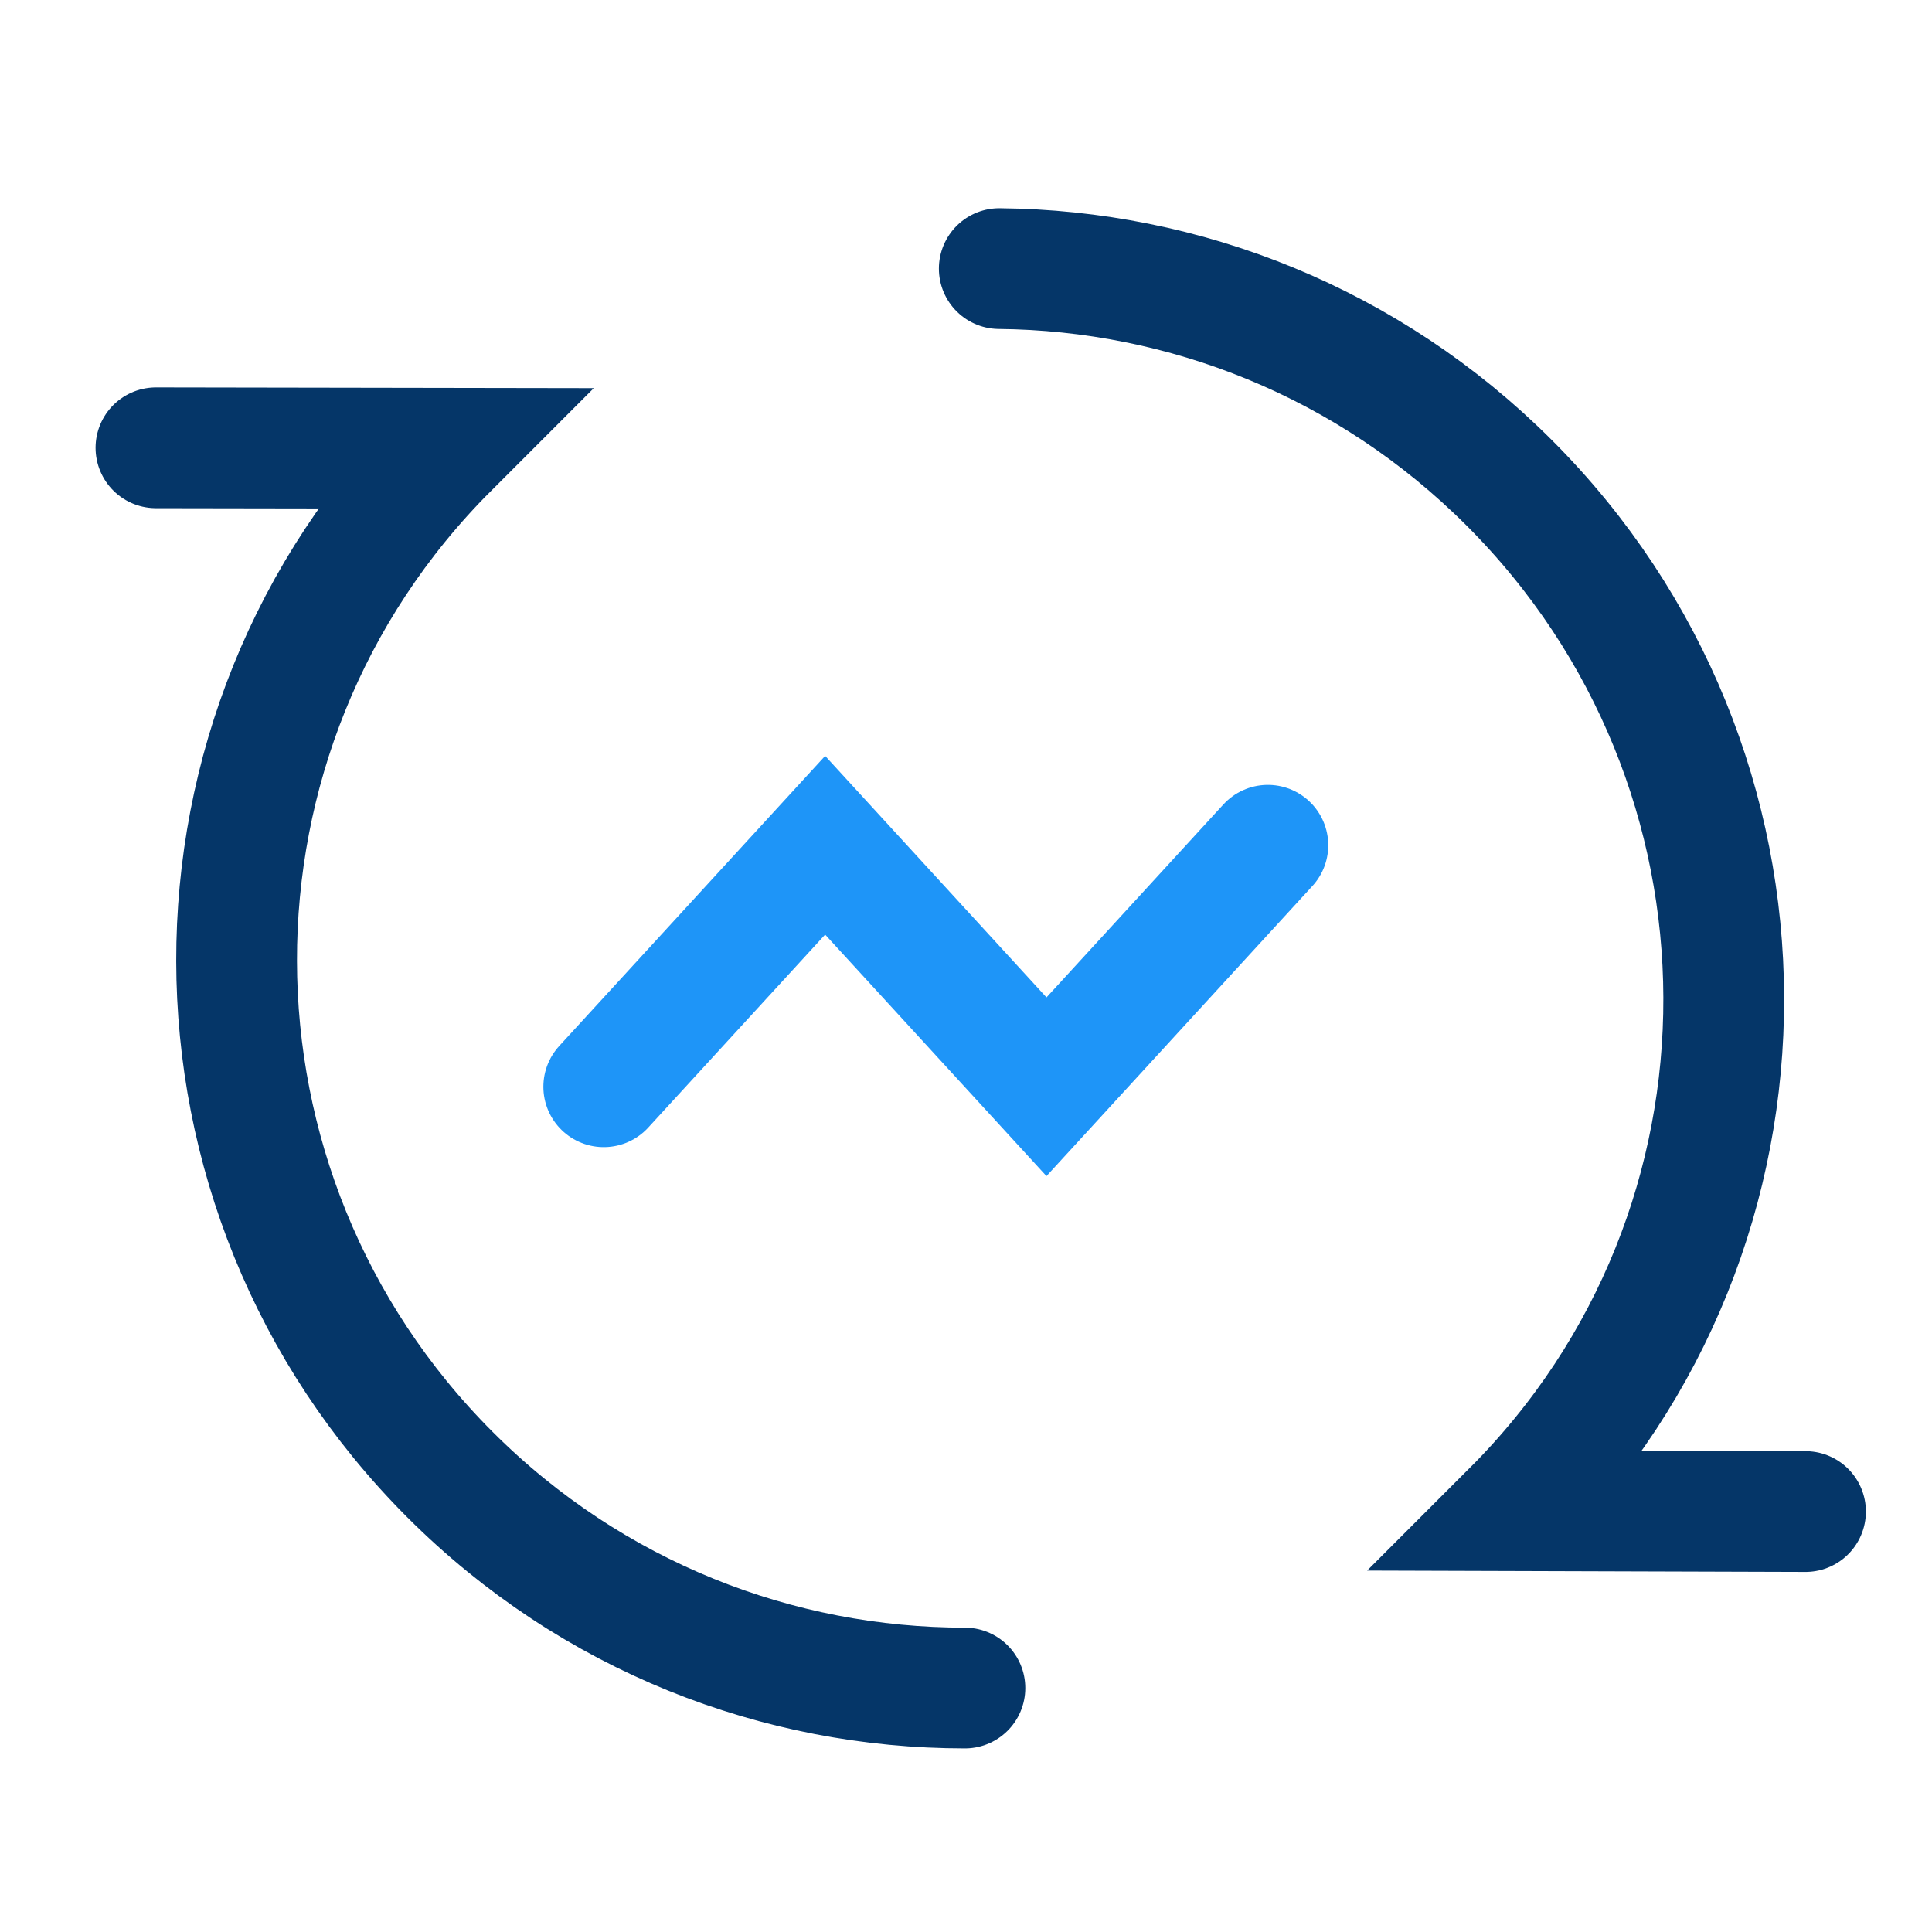
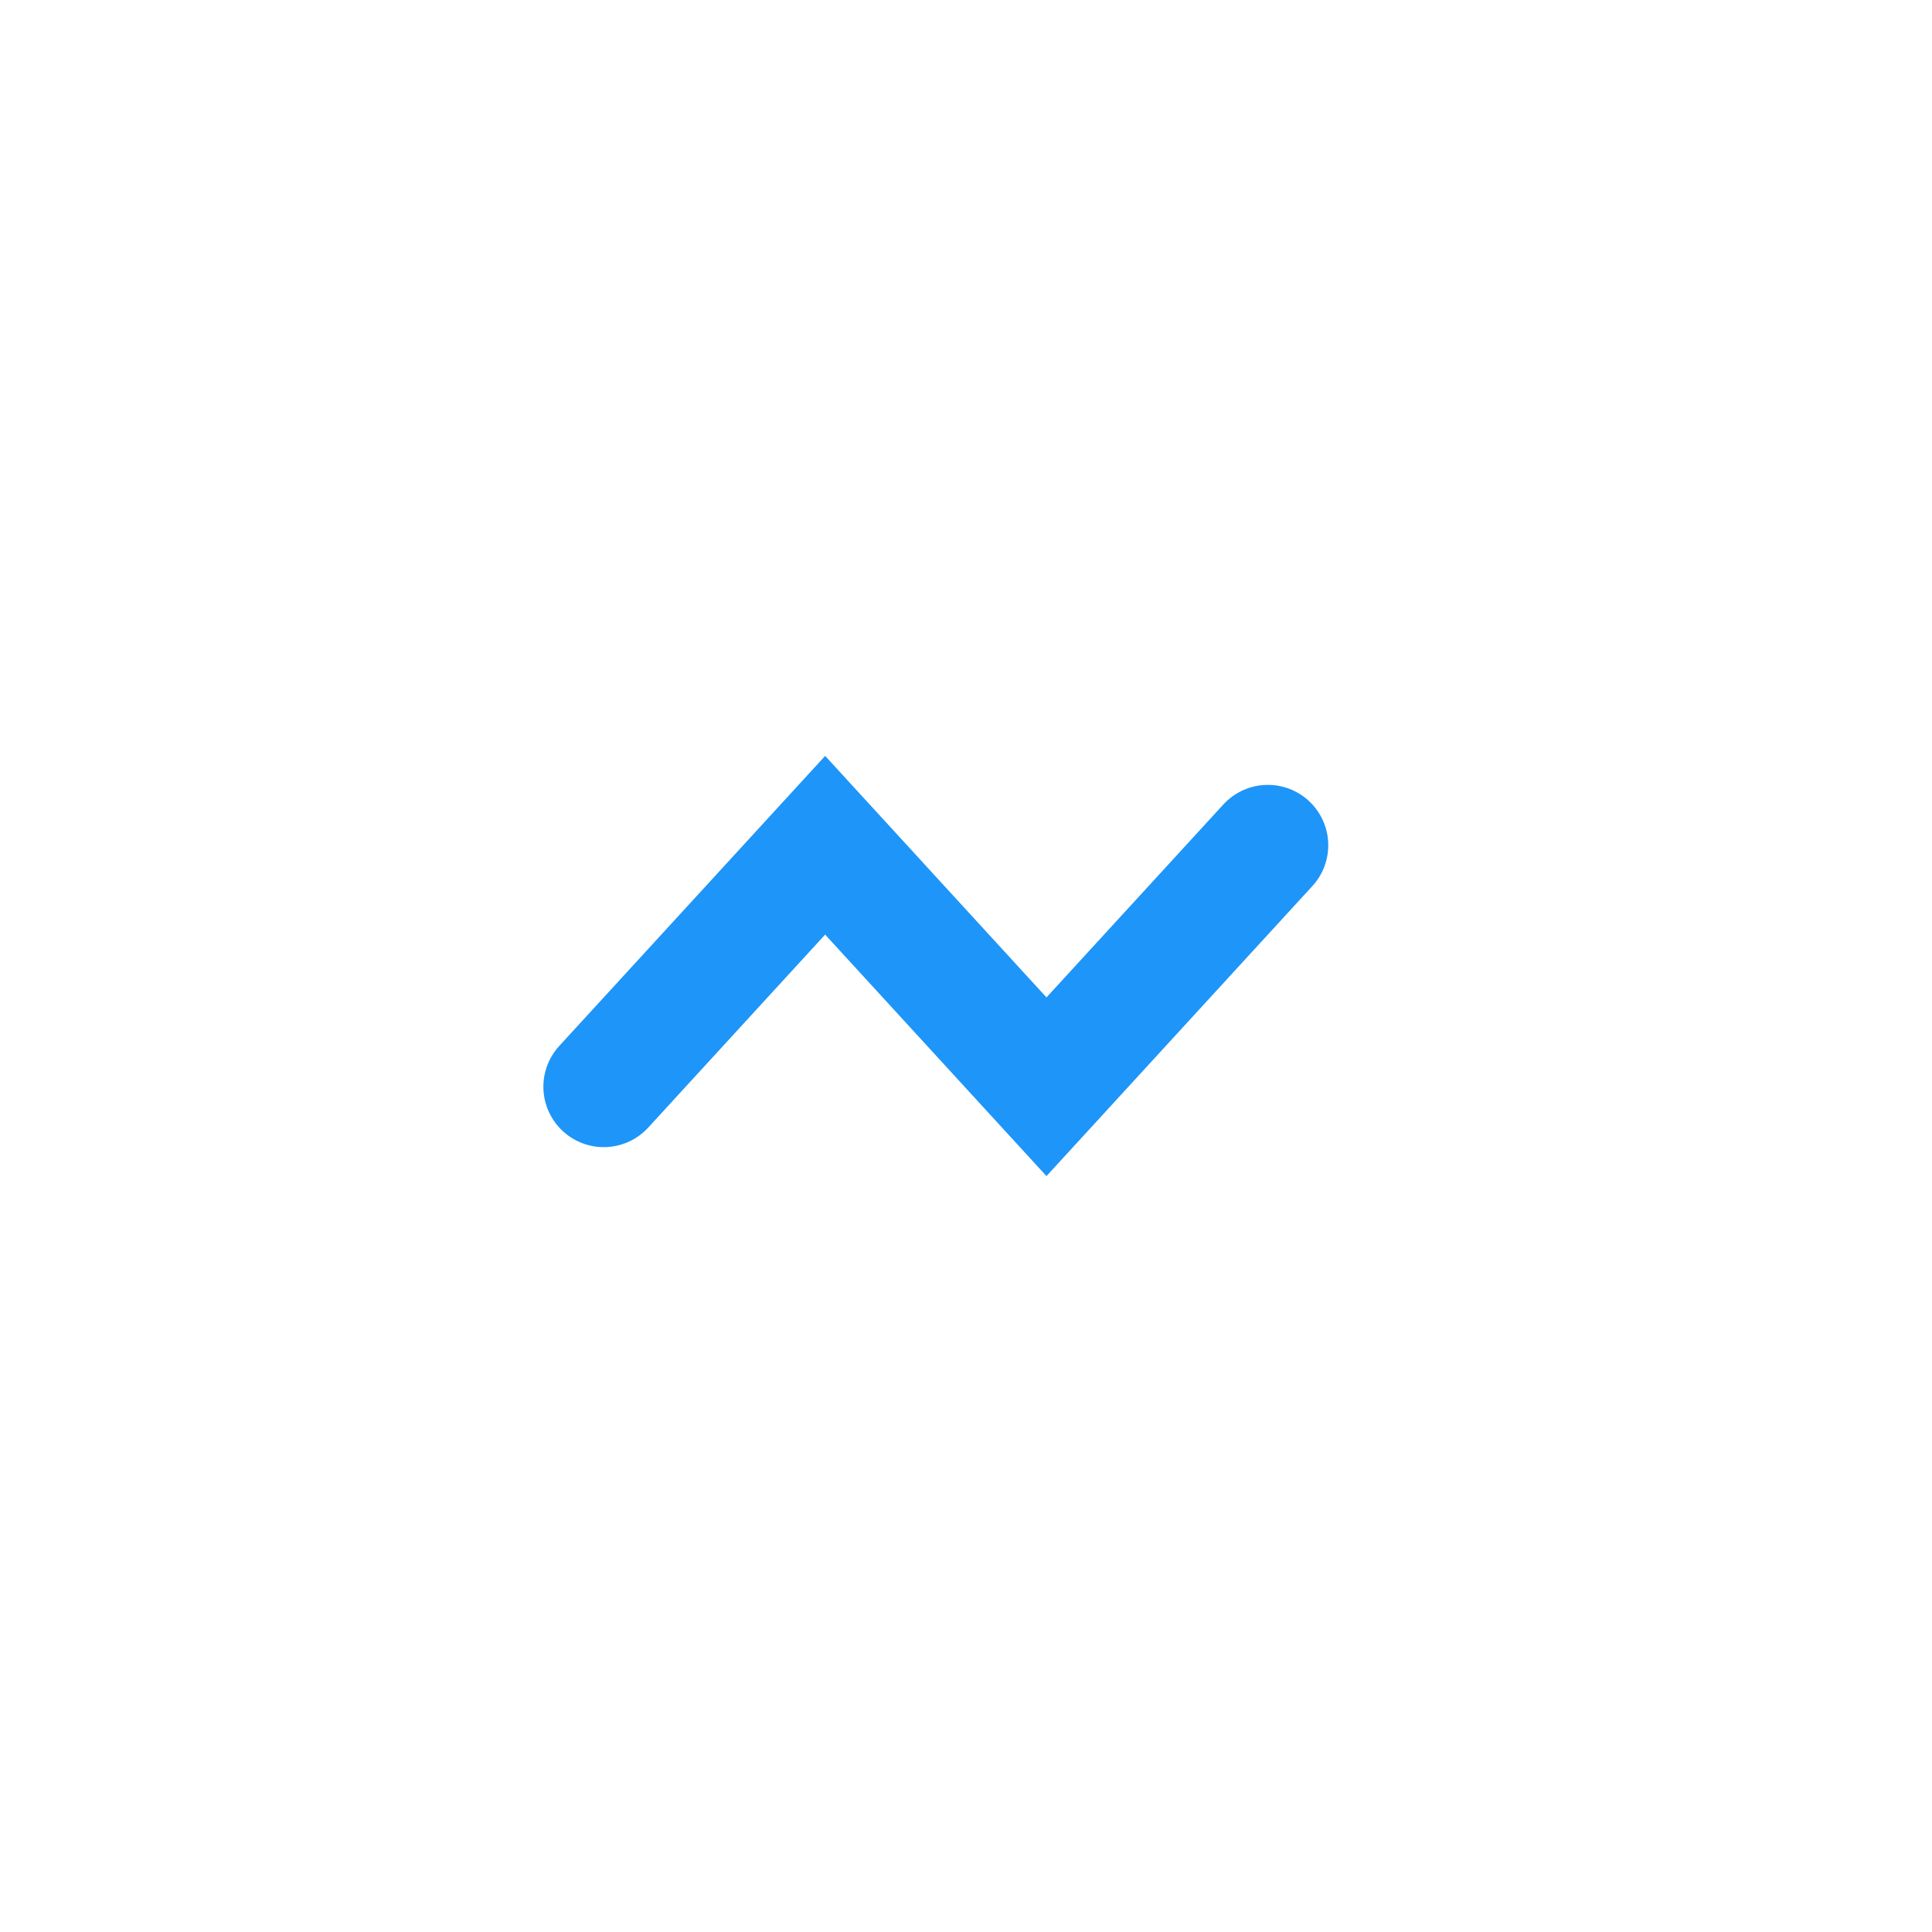
<svg xmlns="http://www.w3.org/2000/svg" width="32" height="32" viewBox="0 0 32 32" fill="none">
  <g clip-path="url(#clip0_14050_56887)">
-     <path d="M29.905 25.036L25.051 25.021C29.737 20.335 29.714 12.714 24.999 7.999C22.661 5.661 19.607 4.477 16.551 4.449" stroke="#053668" stroke-width="2" stroke-linecap="round" />
-     <path d="M2.583 7.417L7.425 7.425C2.739 12.111 2.752 19.722 7.453 24.424C9.81 26.781 12.898 27.96 15.982 27.959" stroke="#053668" stroke-width="2" stroke-linecap="round" />
    <path d="M10 18L13.667 14L17.333 18L21 14" stroke="#1E95F8" stroke-width="2" stroke-linecap="round" />
  </g>
  <defs>
    <clipPath id="clip0_14050_56887">
      <rect width="32" height="32" fill="white" />
    </clipPath>
  </defs>
</svg>